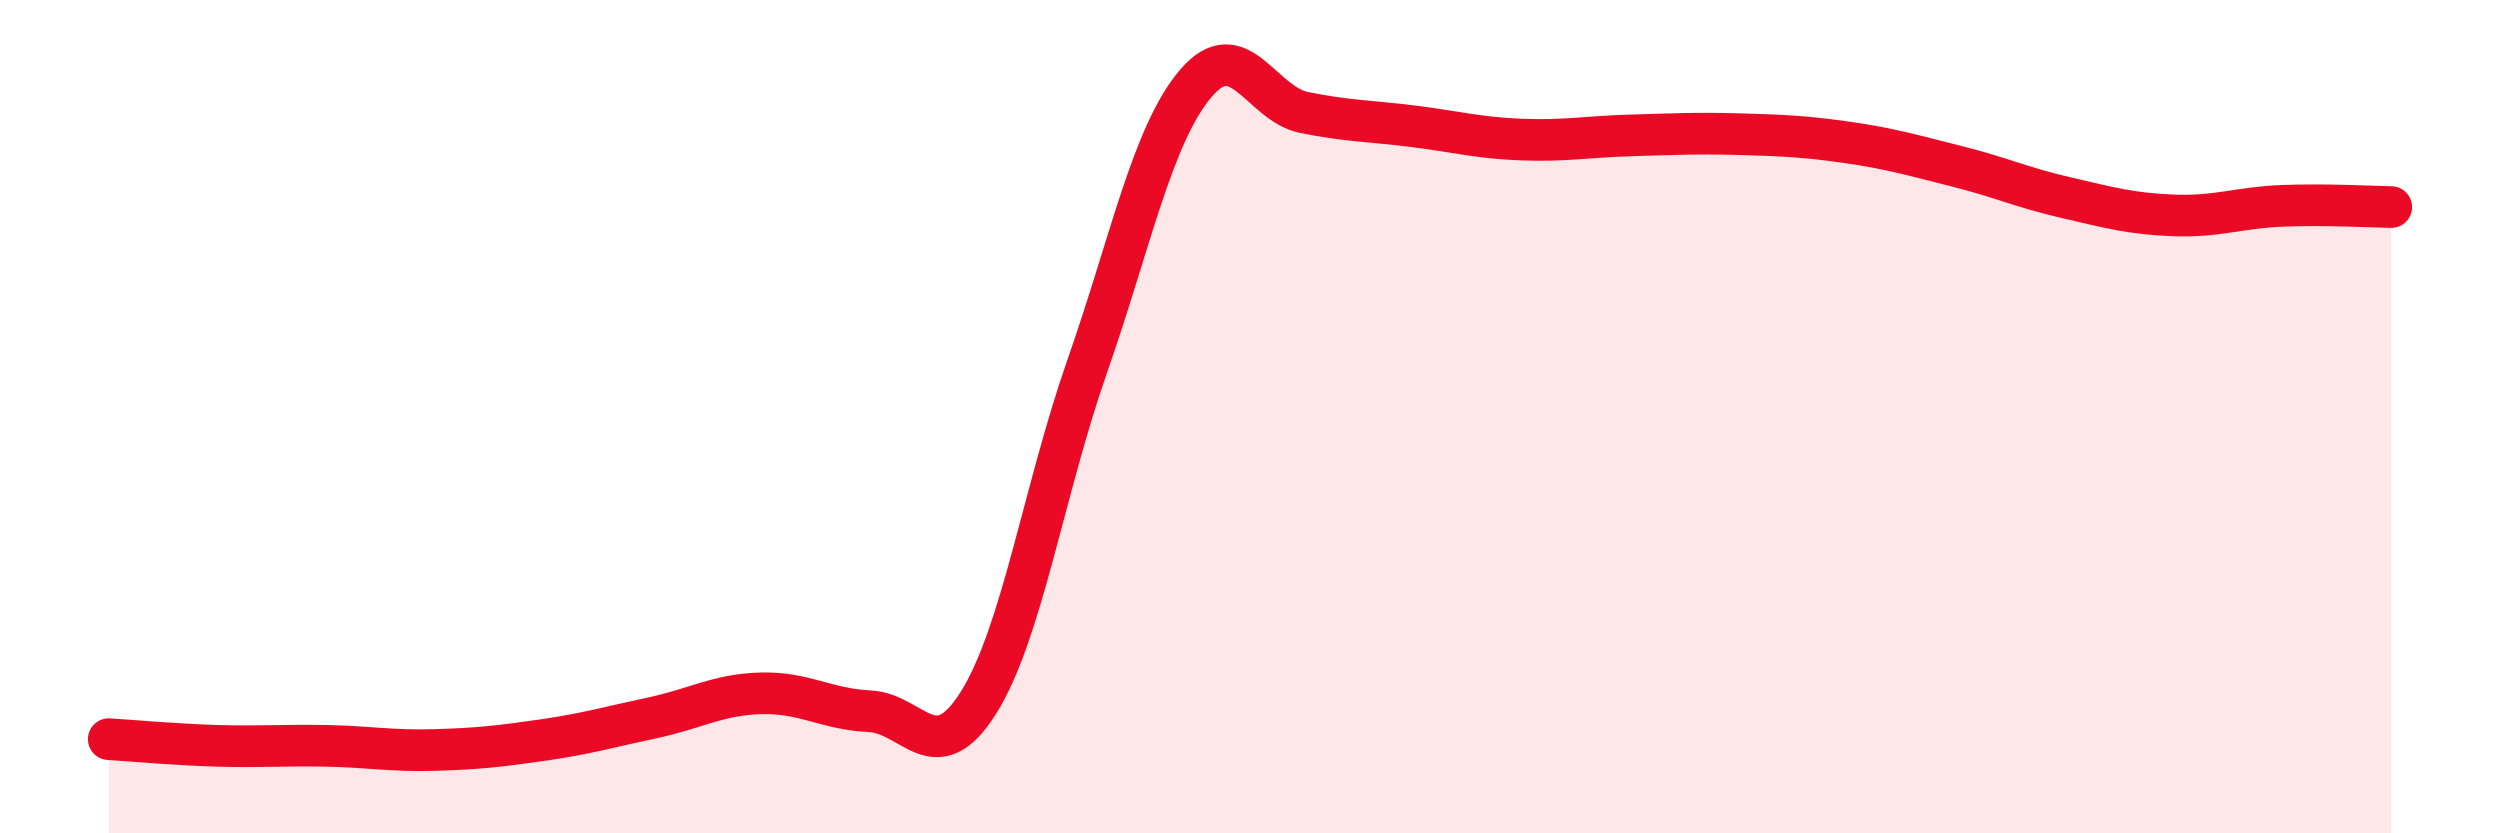
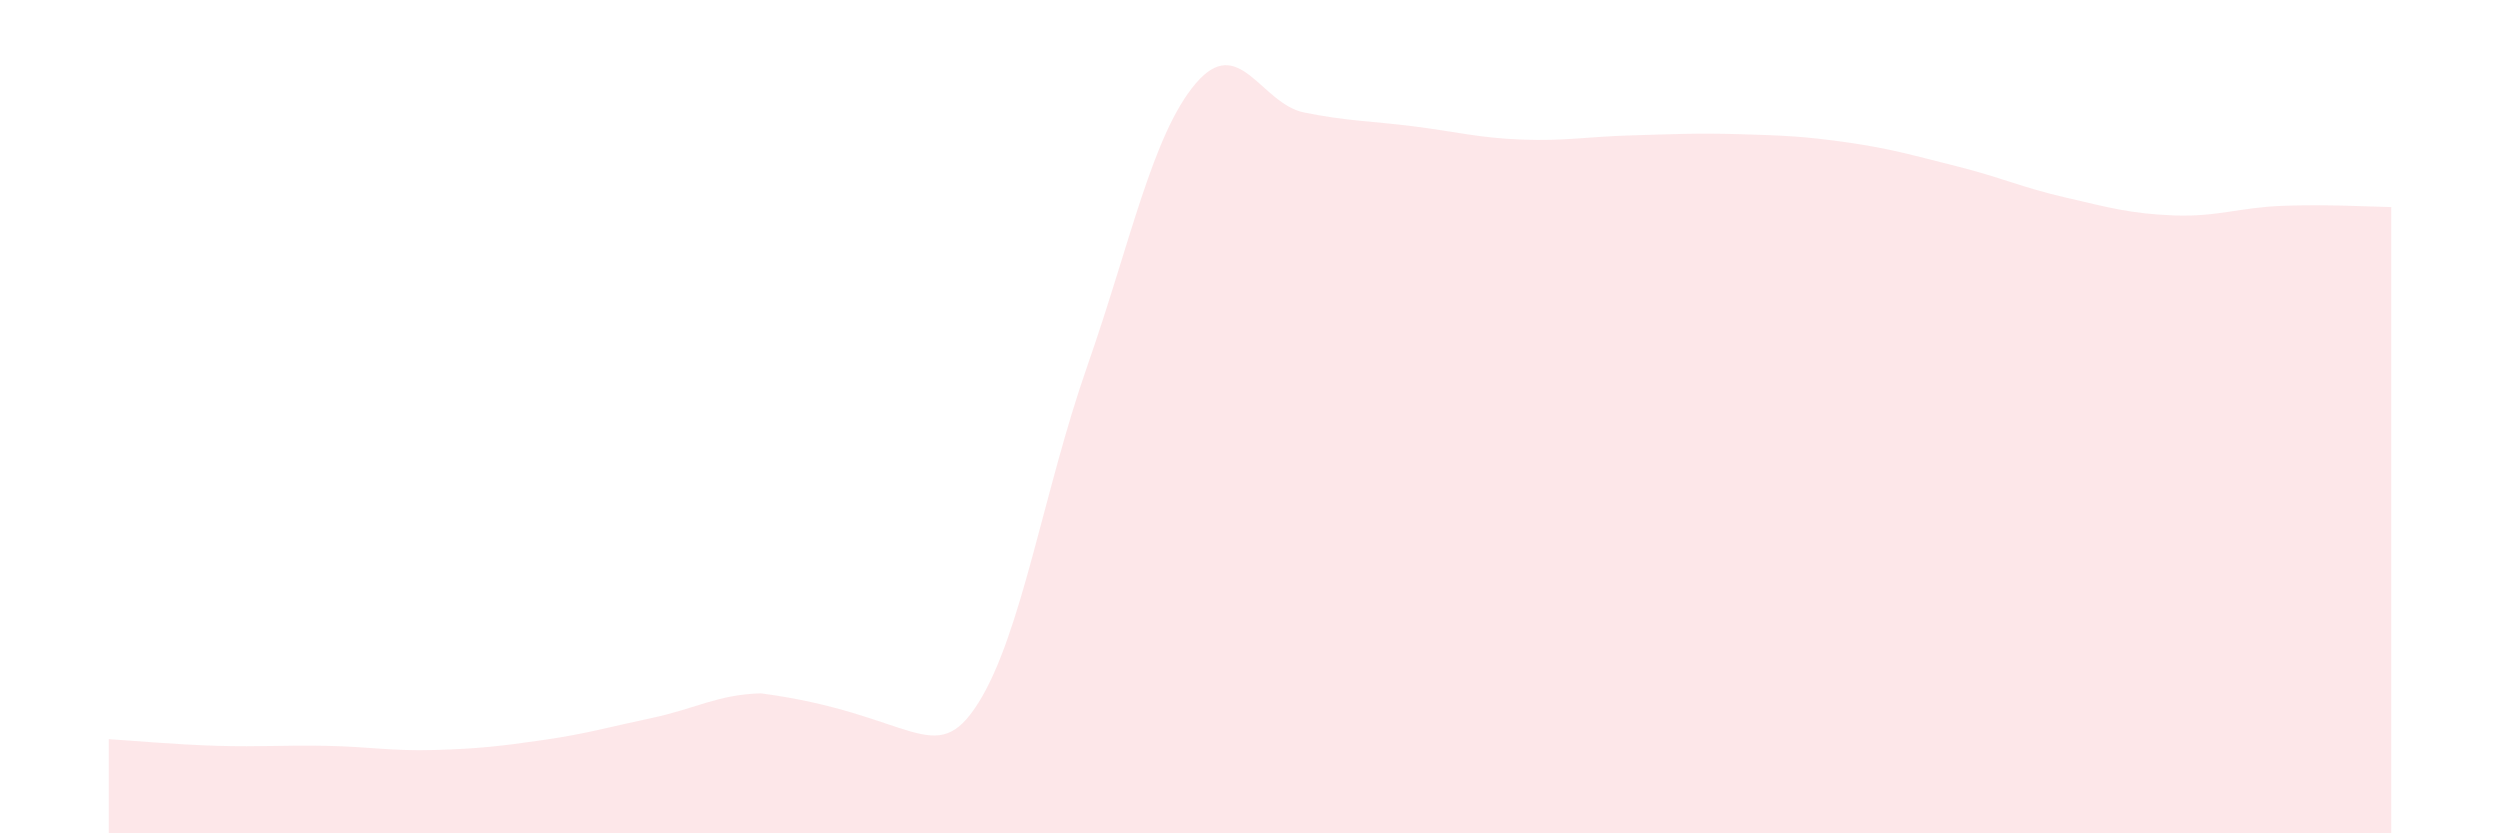
<svg xmlns="http://www.w3.org/2000/svg" width="60" height="20" viewBox="0 0 60 20">
-   <path d="M 2.61,17.74 C 3.13,17.77 4.18,17.87 5.22,17.9 C 6.26,17.93 6.79,17.88 7.83,17.9 C 8.87,17.92 9.39,18.03 10.43,18 C 11.47,17.97 12,17.91 13.04,17.76 C 14.08,17.61 14.61,17.45 15.65,17.23 C 16.69,17.01 17.22,16.67 18.26,16.64 C 19.3,16.61 19.83,17.02 20.87,17.07 C 21.91,17.12 22.44,18.52 23.48,16.87 C 24.52,15.22 25.05,11.77 26.09,8.8 C 27.13,5.83 27.66,3.22 28.7,2 C 29.74,0.78 30.26,2.49 31.3,2.7 C 32.34,2.91 32.87,2.9 33.91,3.03 C 34.95,3.16 35.48,3.31 36.52,3.35 C 37.56,3.39 38.09,3.28 39.13,3.25 C 40.17,3.22 40.7,3.19 41.74,3.22 C 42.78,3.25 43.31,3.27 44.35,3.42 C 45.39,3.57 45.92,3.73 46.96,3.99 C 48,4.25 48.53,4.5 49.57,4.74 C 50.61,4.98 51.13,5.13 52.17,5.17 C 53.21,5.21 53.74,4.98 54.78,4.94 C 55.82,4.9 56.87,4.96 57.39,4.97L57.39 20L2.61 20Z" fill="#EB0A25" opacity="0.1" stroke-linecap="round" stroke-linejoin="round" />
-   <path d="M 2.61,17.74 C 3.13,17.77 4.18,17.87 5.22,17.9 C 6.26,17.93 6.79,17.88 7.83,17.9 C 8.87,17.92 9.39,18.03 10.43,18 C 11.47,17.97 12,17.91 13.04,17.76 C 14.08,17.61 14.61,17.45 15.65,17.23 C 16.69,17.01 17.22,16.67 18.26,16.64 C 19.3,16.61 19.83,17.02 20.87,17.07 C 21.91,17.12 22.44,18.52 23.48,16.87 C 24.52,15.22 25.05,11.77 26.09,8.8 C 27.13,5.83 27.66,3.22 28.7,2 C 29.74,0.78 30.26,2.49 31.3,2.7 C 32.34,2.91 32.87,2.9 33.91,3.03 C 34.95,3.16 35.48,3.31 36.52,3.35 C 37.56,3.39 38.09,3.28 39.13,3.25 C 40.17,3.22 40.7,3.19 41.74,3.22 C 42.78,3.25 43.31,3.27 44.35,3.42 C 45.39,3.57 45.92,3.73 46.96,3.99 C 48,4.25 48.53,4.5 49.57,4.74 C 50.61,4.98 51.13,5.13 52.17,5.17 C 53.21,5.21 53.74,4.98 54.78,4.94 C 55.82,4.9 56.87,4.96 57.39,4.97" stroke="#EB0A25" stroke-width="1" fill="none" stroke-linecap="round" stroke-linejoin="round" />
+   <path d="M 2.61,17.74 C 3.13,17.77 4.18,17.87 5.22,17.9 C 6.26,17.93 6.79,17.88 7.83,17.9 C 8.87,17.92 9.39,18.03 10.43,18 C 11.47,17.97 12,17.91 13.04,17.76 C 14.08,17.61 14.61,17.45 15.65,17.23 C 16.69,17.01 17.22,16.67 18.26,16.64 C 21.91,17.12 22.44,18.52 23.48,16.87 C 24.52,15.22 25.05,11.77 26.09,8.8 C 27.13,5.83 27.66,3.22 28.7,2 C 29.74,0.78 30.26,2.49 31.3,2.7 C 32.34,2.91 32.87,2.9 33.91,3.03 C 34.95,3.16 35.48,3.31 36.52,3.35 C 37.56,3.39 38.09,3.28 39.13,3.25 C 40.17,3.22 40.7,3.19 41.74,3.22 C 42.78,3.25 43.31,3.27 44.35,3.42 C 45.39,3.57 45.92,3.73 46.96,3.99 C 48,4.25 48.53,4.5 49.57,4.74 C 50.61,4.98 51.13,5.13 52.17,5.17 C 53.21,5.21 53.74,4.98 54.78,4.94 C 55.82,4.9 56.87,4.96 57.39,4.97L57.39 20L2.61 20Z" fill="#EB0A25" opacity="0.1" stroke-linecap="round" stroke-linejoin="round" />
</svg>